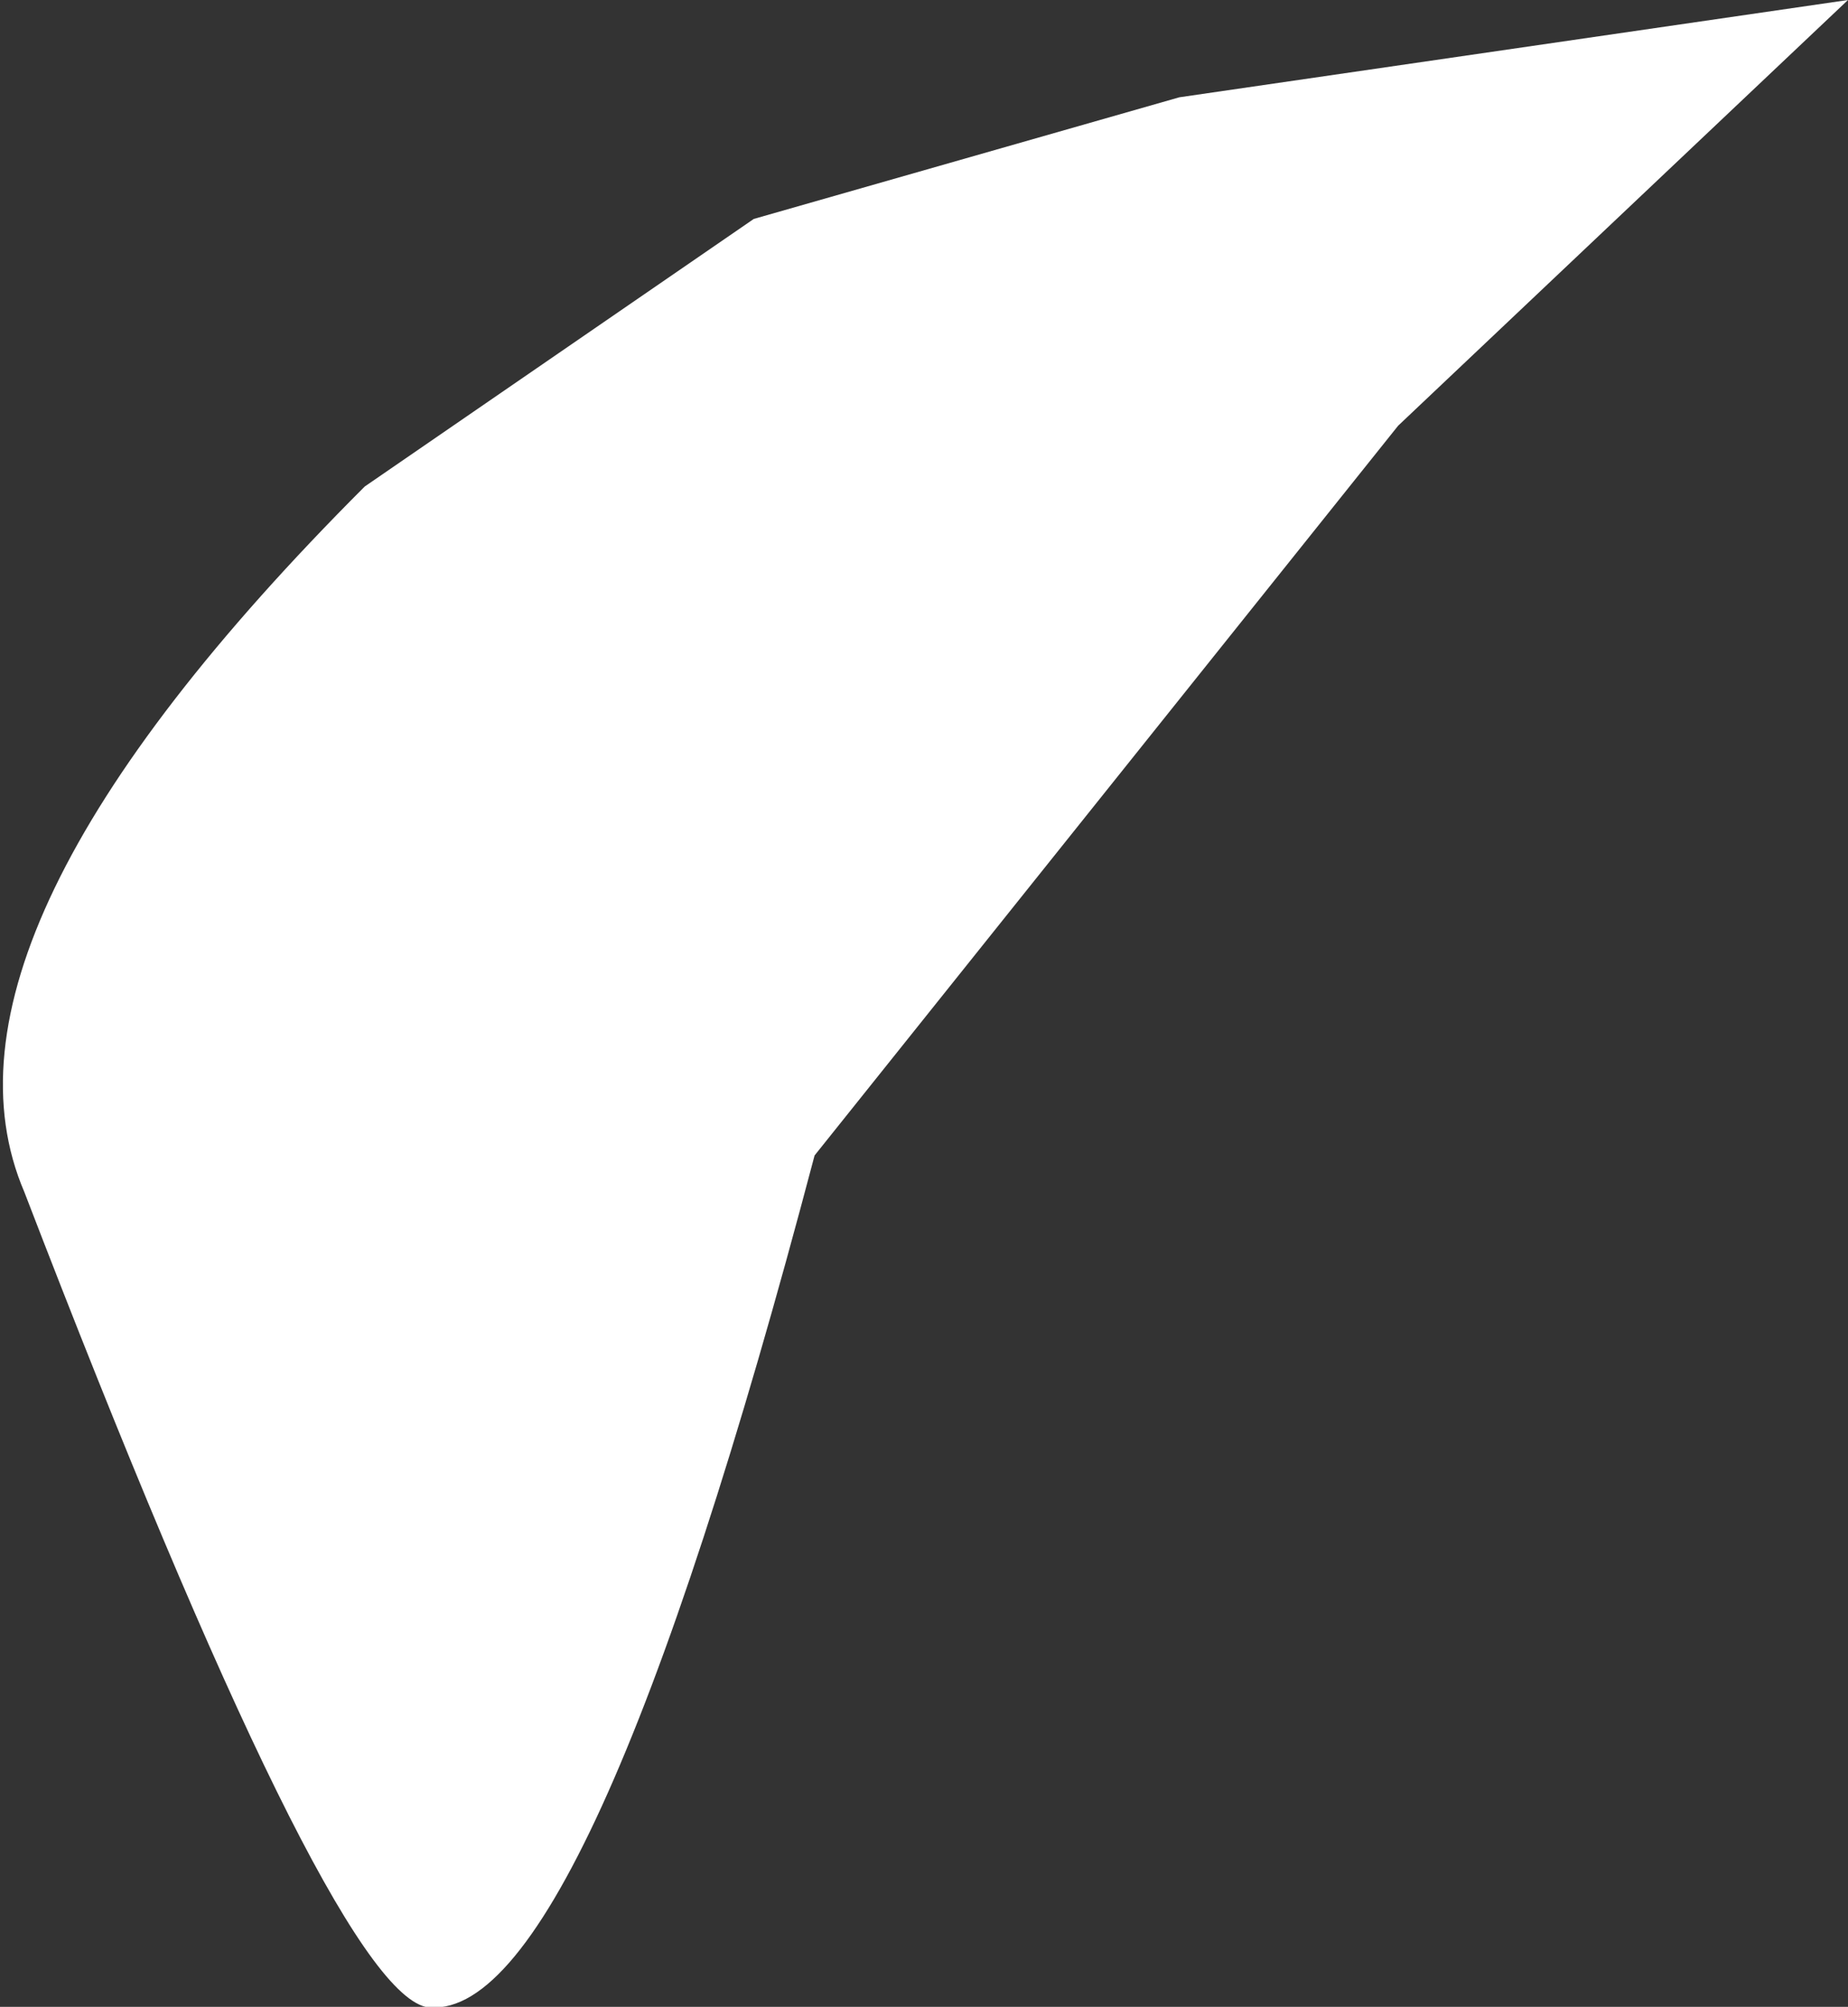
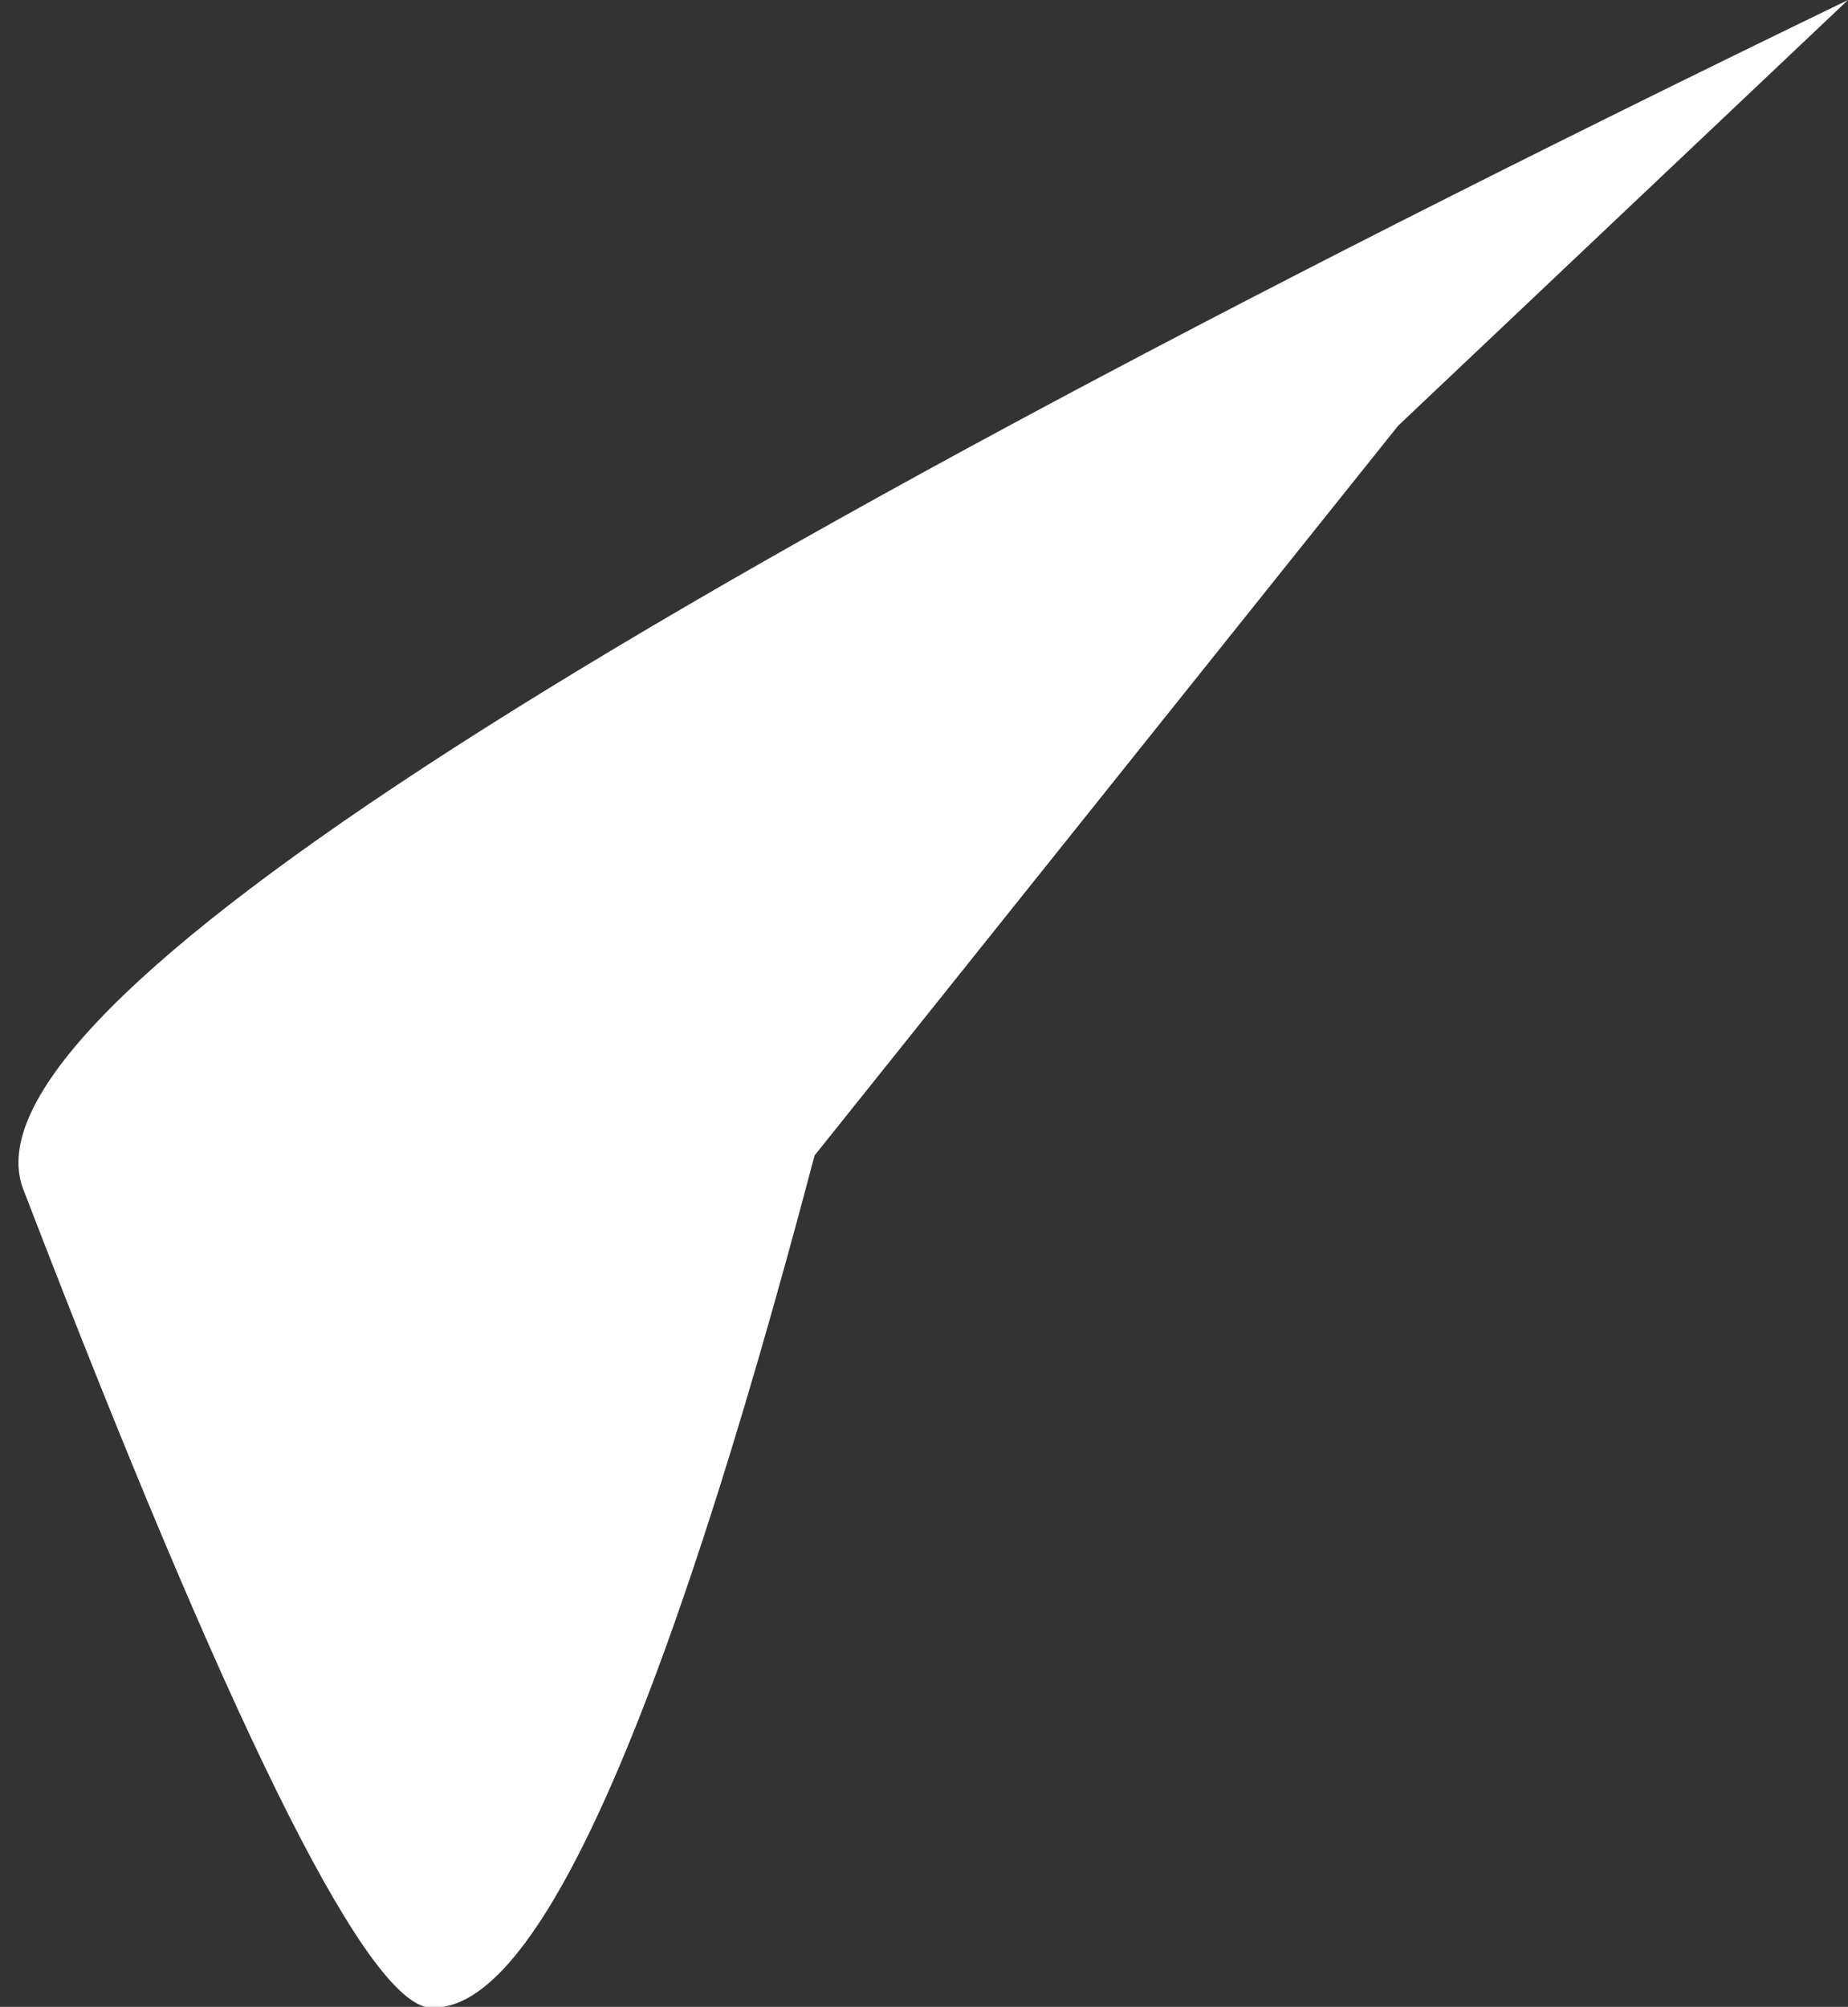
<svg xmlns="http://www.w3.org/2000/svg" height="8.25px" width="7.6px">
  <rect width="100%" height="100%" fill="#333333" stroke="none" />
  <g transform="matrix(1.0, 0.0, 0.0, 1.0, 3.8, 4.15)">
-     <path d="M3.8 -4.15 L1.05 -3.75 -0.7 -3.25 -2.3 -2.15 Q-4.15 -0.3 -3.7 0.75 -2.45 4.0 -2.05 4.1 -1.4 4.2 -0.45 0.6 L1.95 -2.4 3.8 -4.15" fill="#ffffff" fill-rule="evenodd" stroke="none" />
+     <path d="M3.8 -4.15 Q-4.15 -0.3 -3.7 0.75 -2.45 4.0 -2.05 4.1 -1.4 4.2 -0.45 0.6 L1.95 -2.4 3.8 -4.15" fill="#ffffff" fill-rule="evenodd" stroke="none" />
  </g>
</svg>